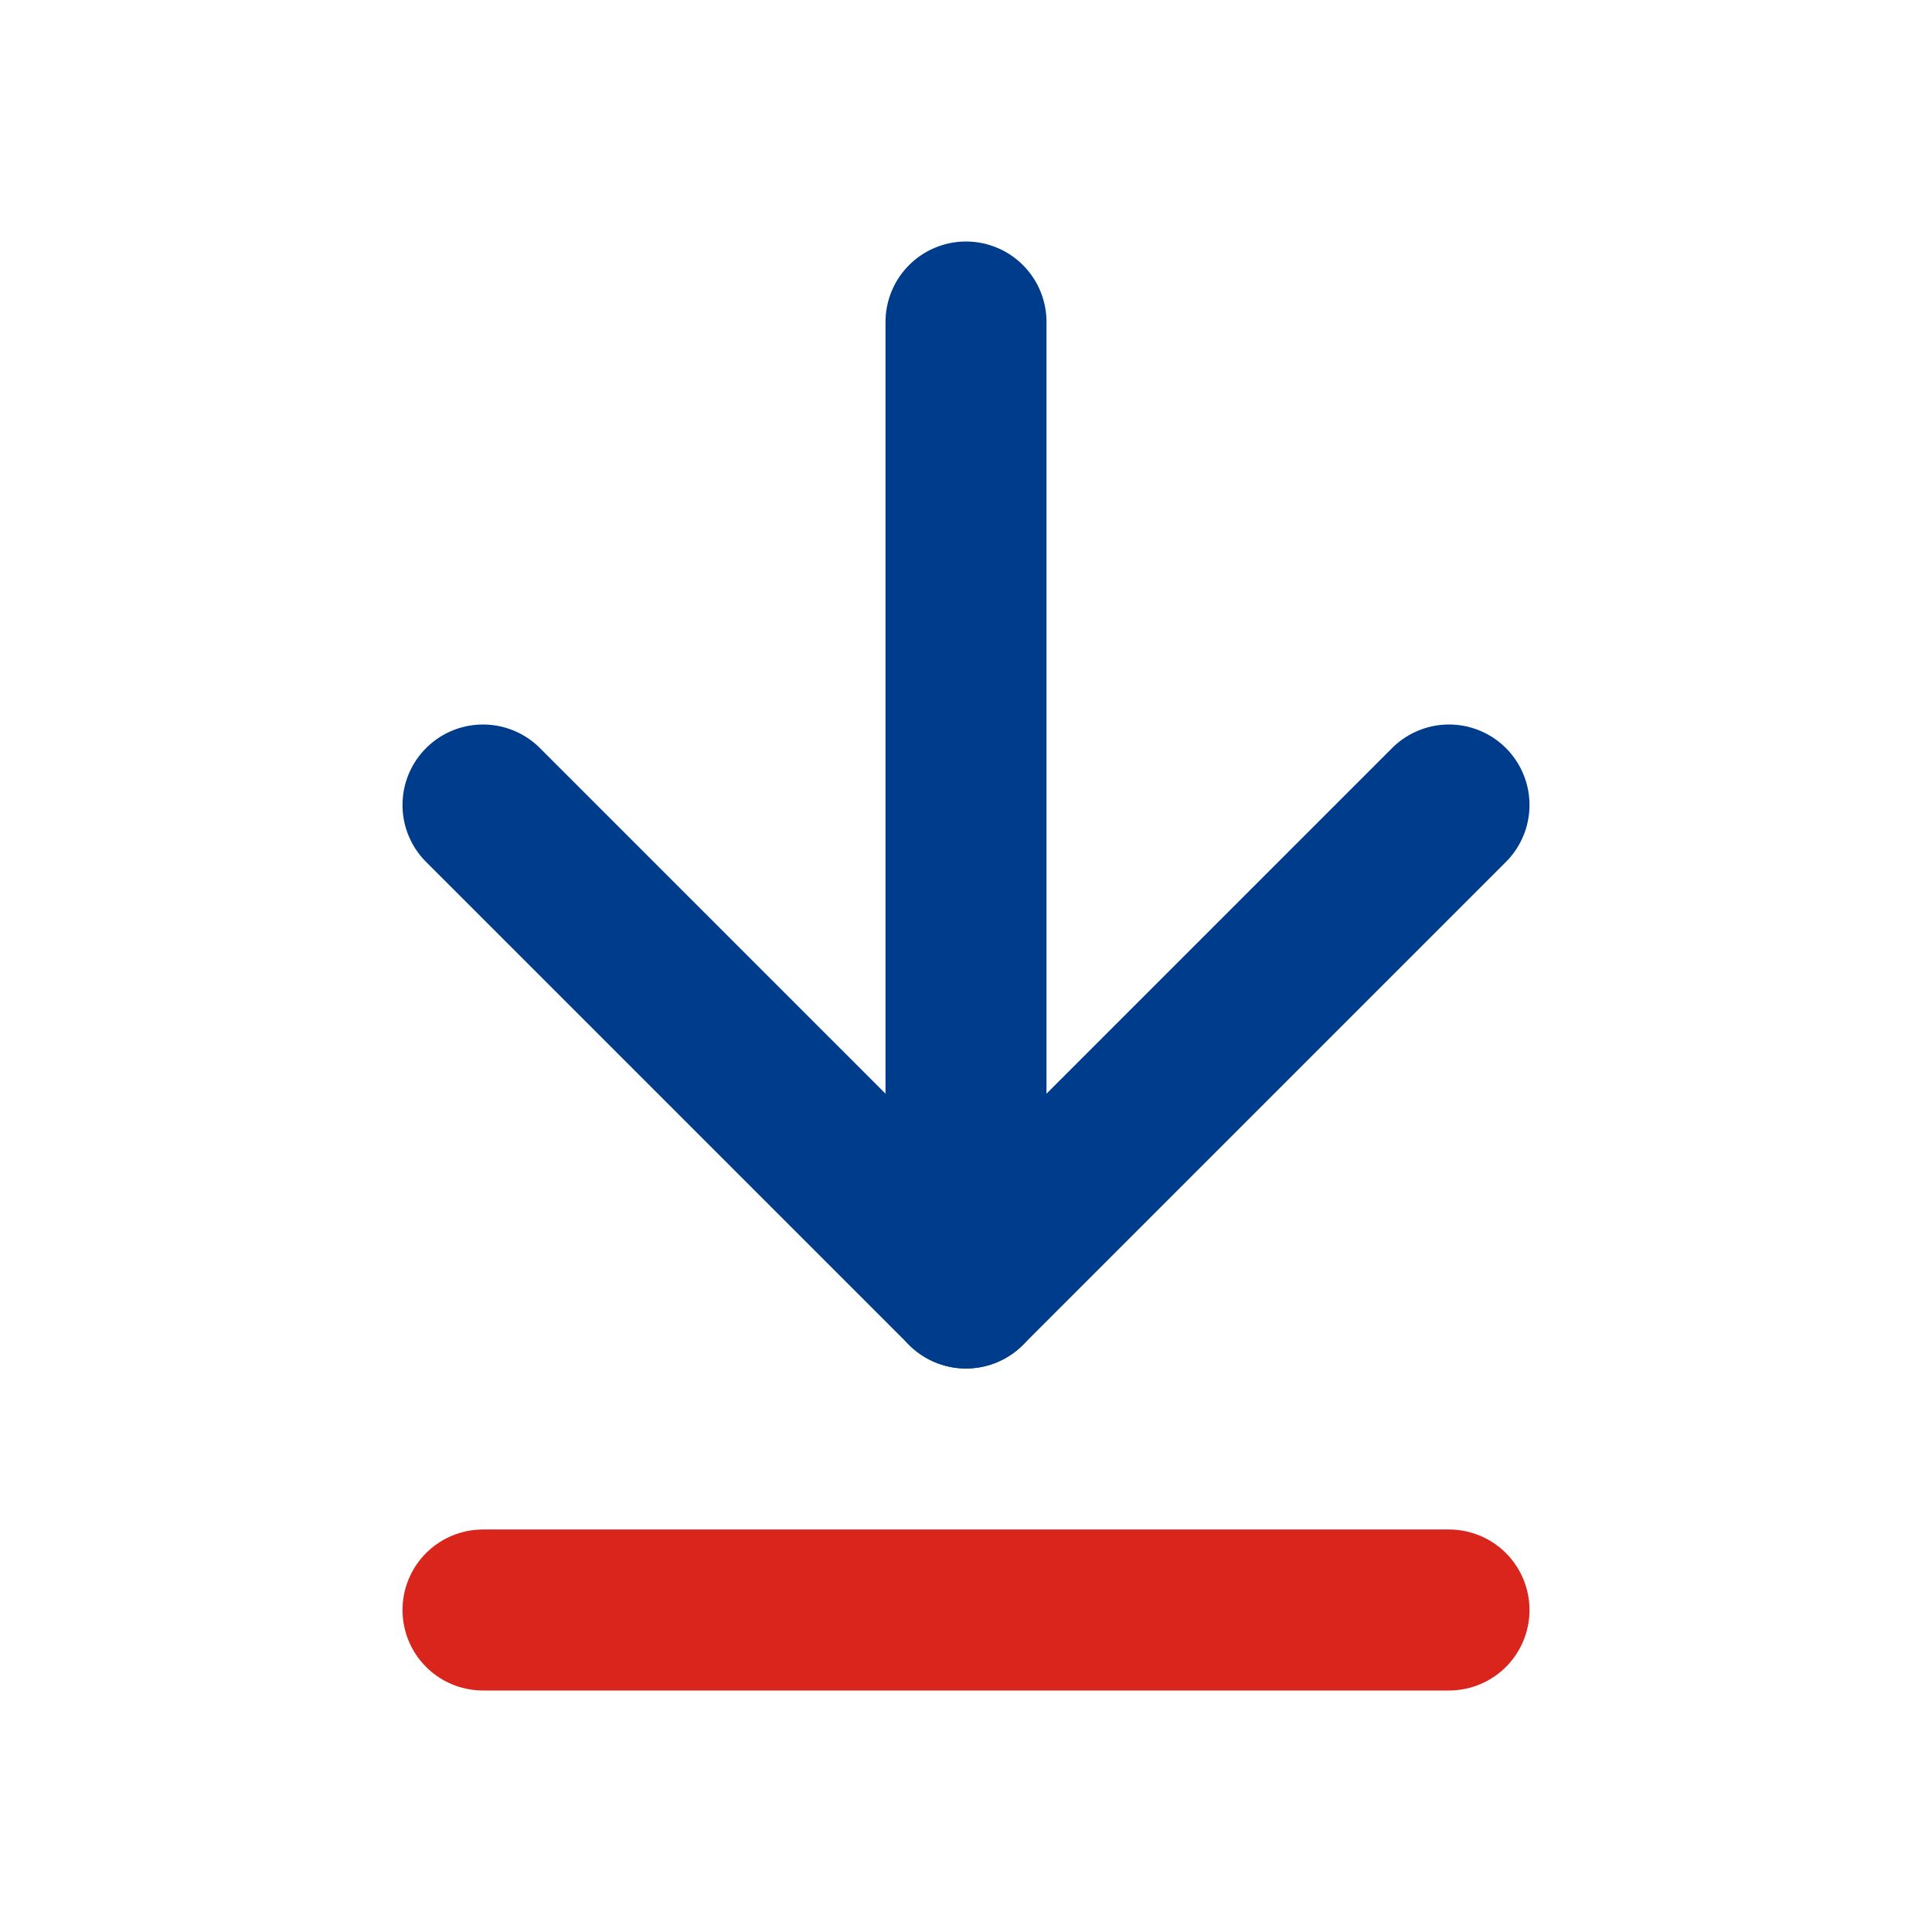
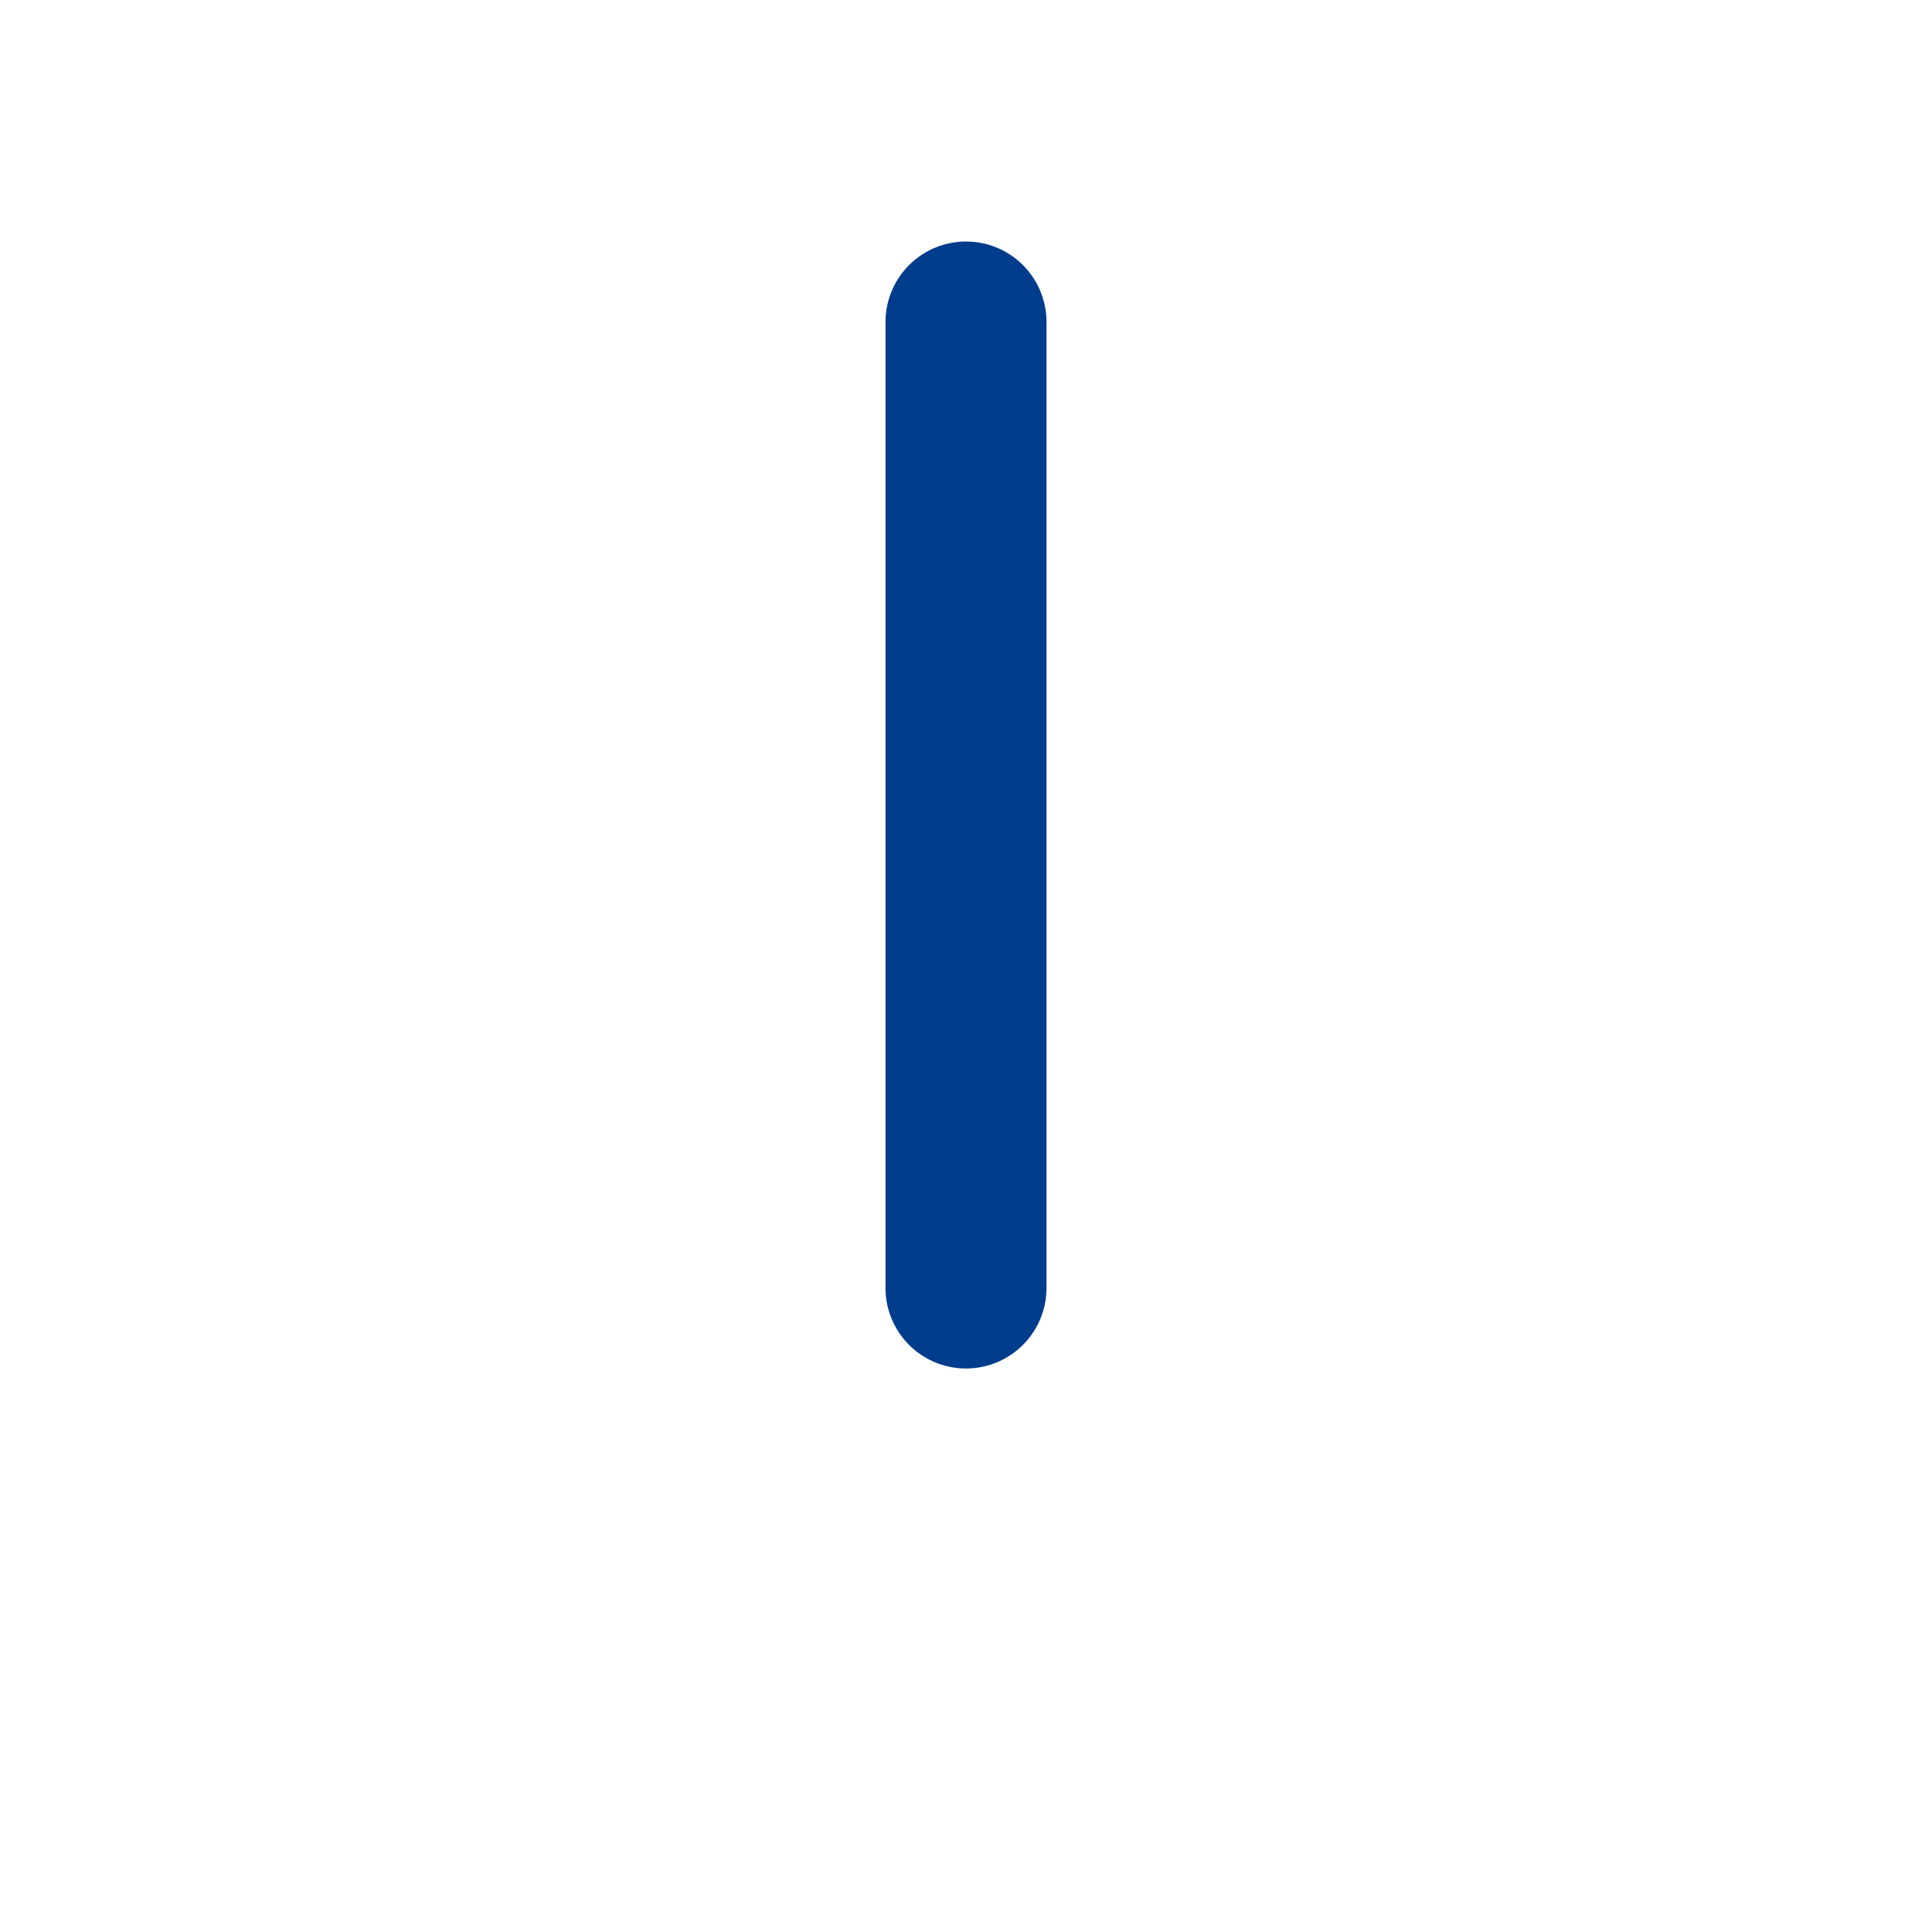
<svg xmlns="http://www.w3.org/2000/svg" width="24" height="24" viewBox="0 0 24 24" fill="none">
-   <path d="M6 10L12 16L18 10" stroke="#003C8C" stroke-width="2" stroke-linecap="round" stroke-linejoin="round" />
  <path d="M12 4V16" stroke="#003C8C" stroke-width="2" stroke-linecap="round" stroke-linejoin="round" />
-   <path d="M6 20H18" stroke="#DA251D" stroke-width="2" stroke-linecap="round" stroke-linejoin="round" />
</svg>